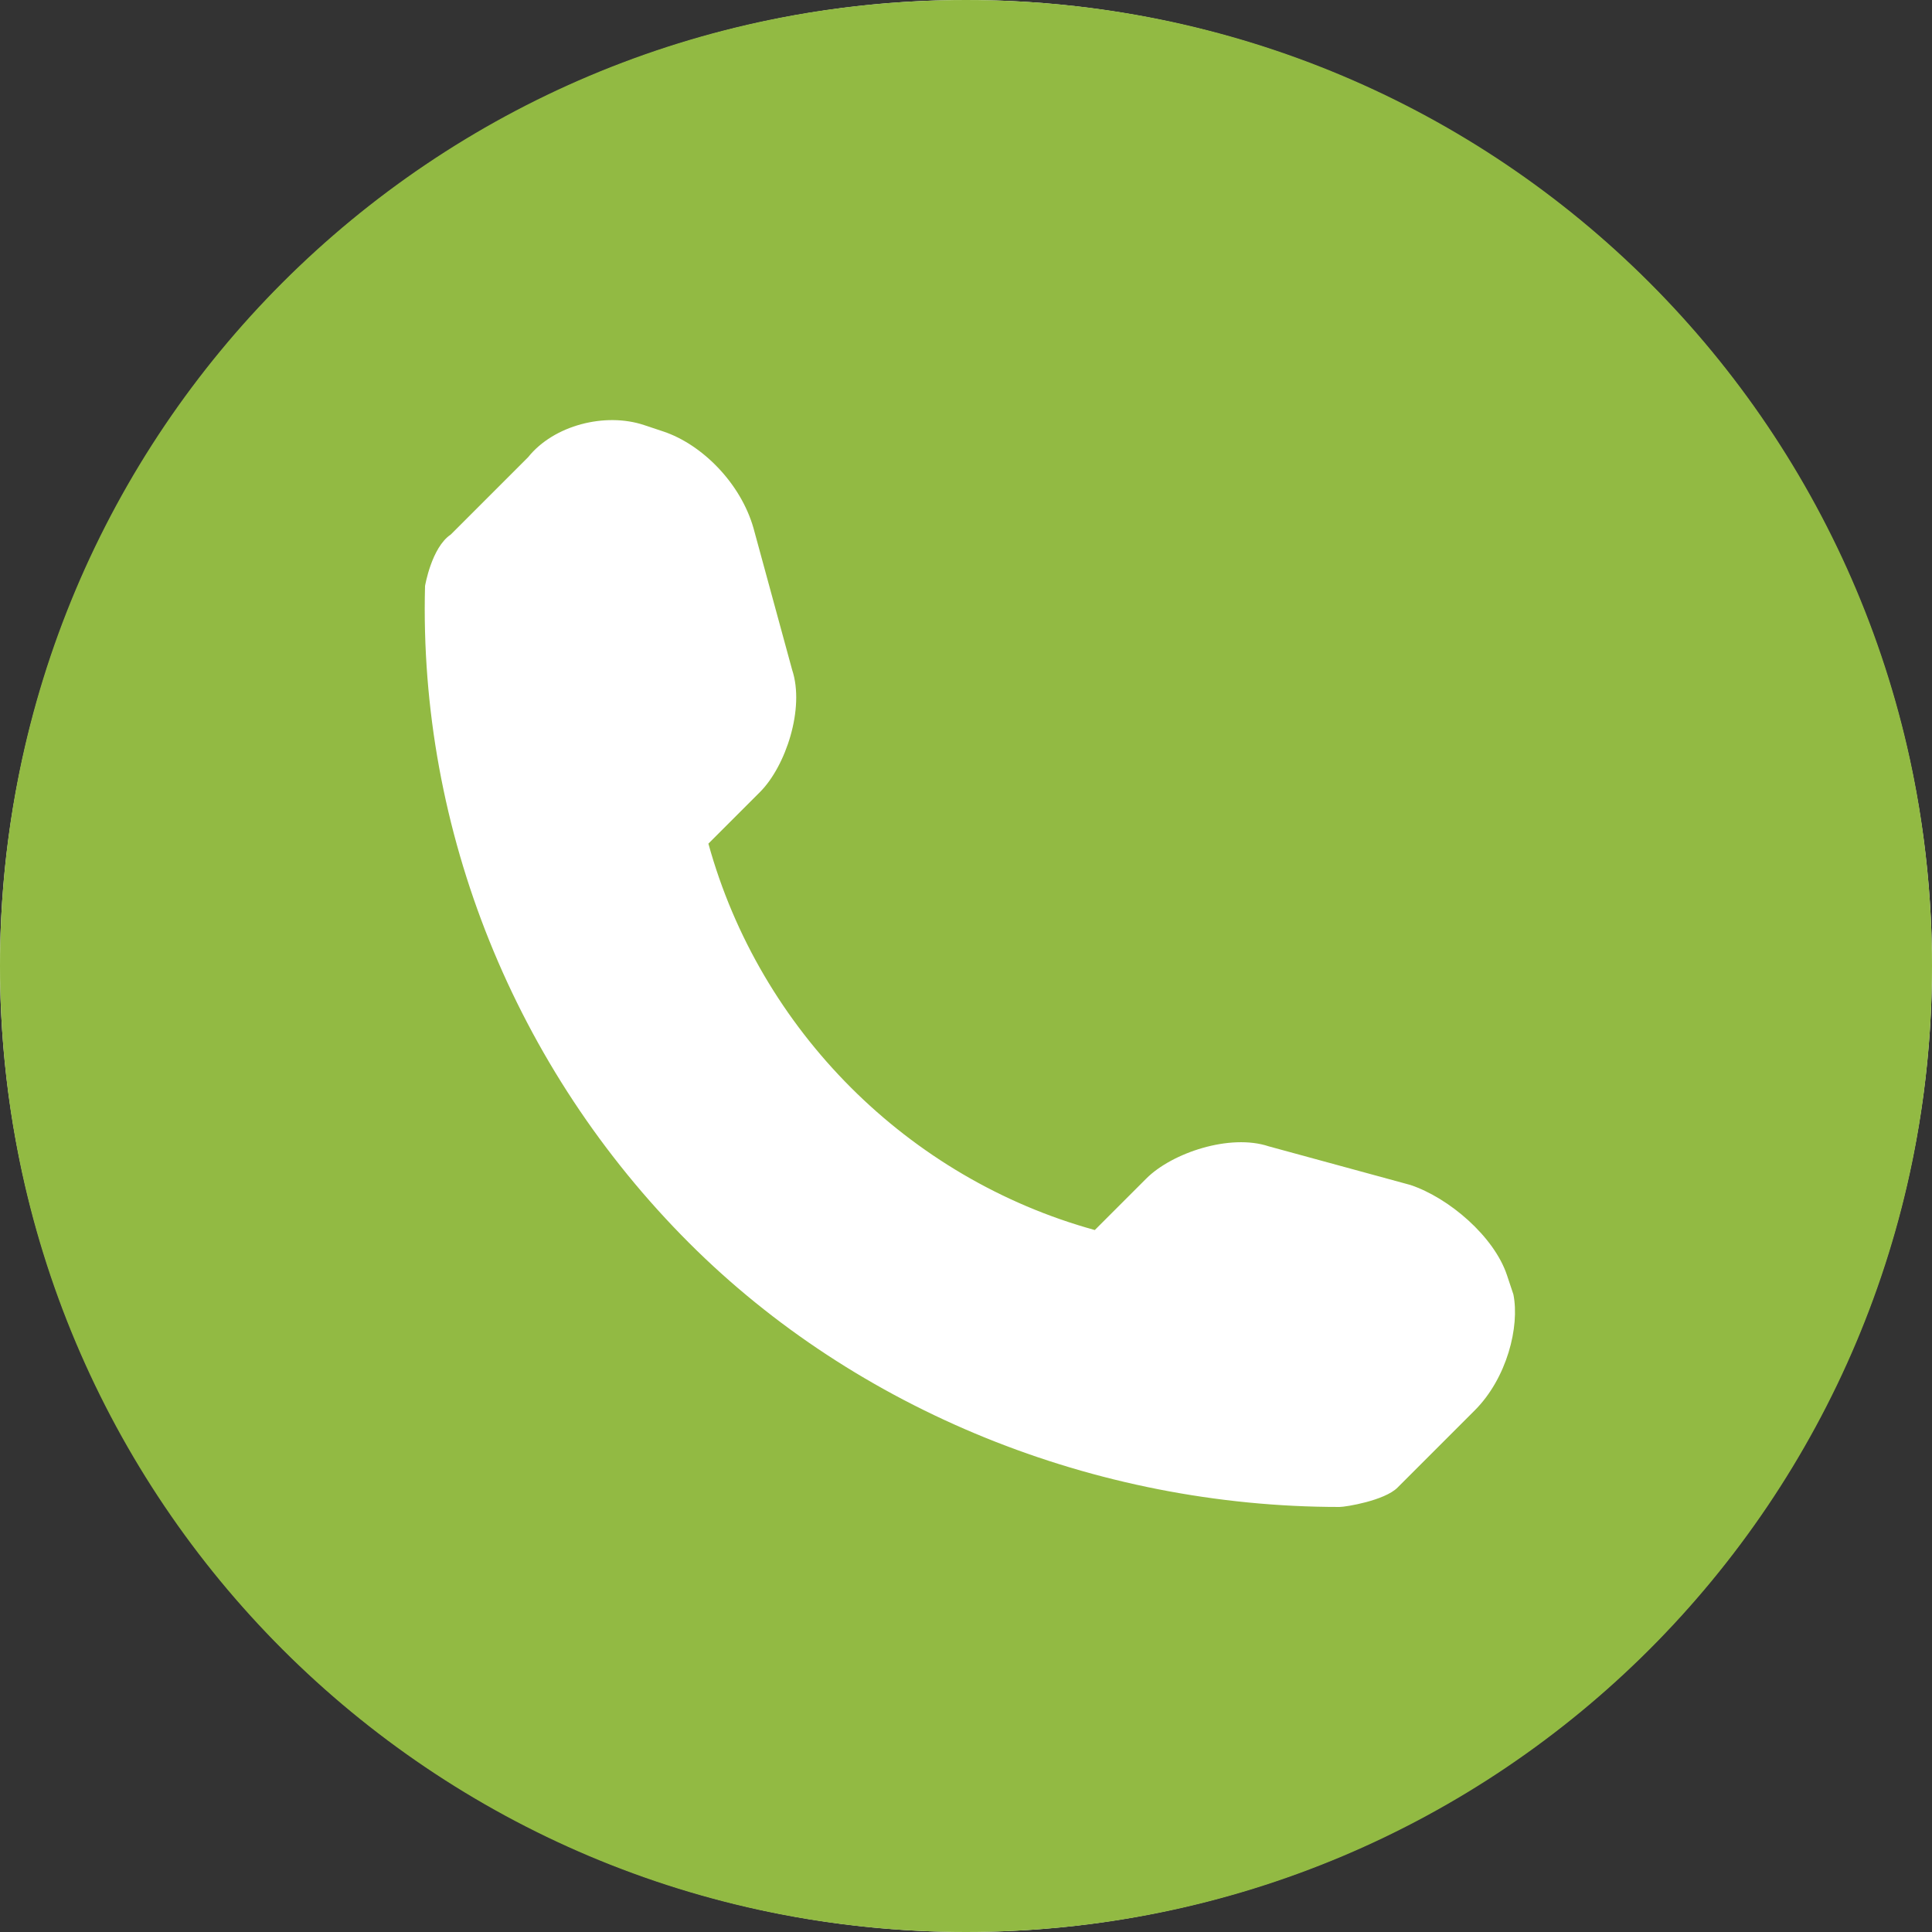
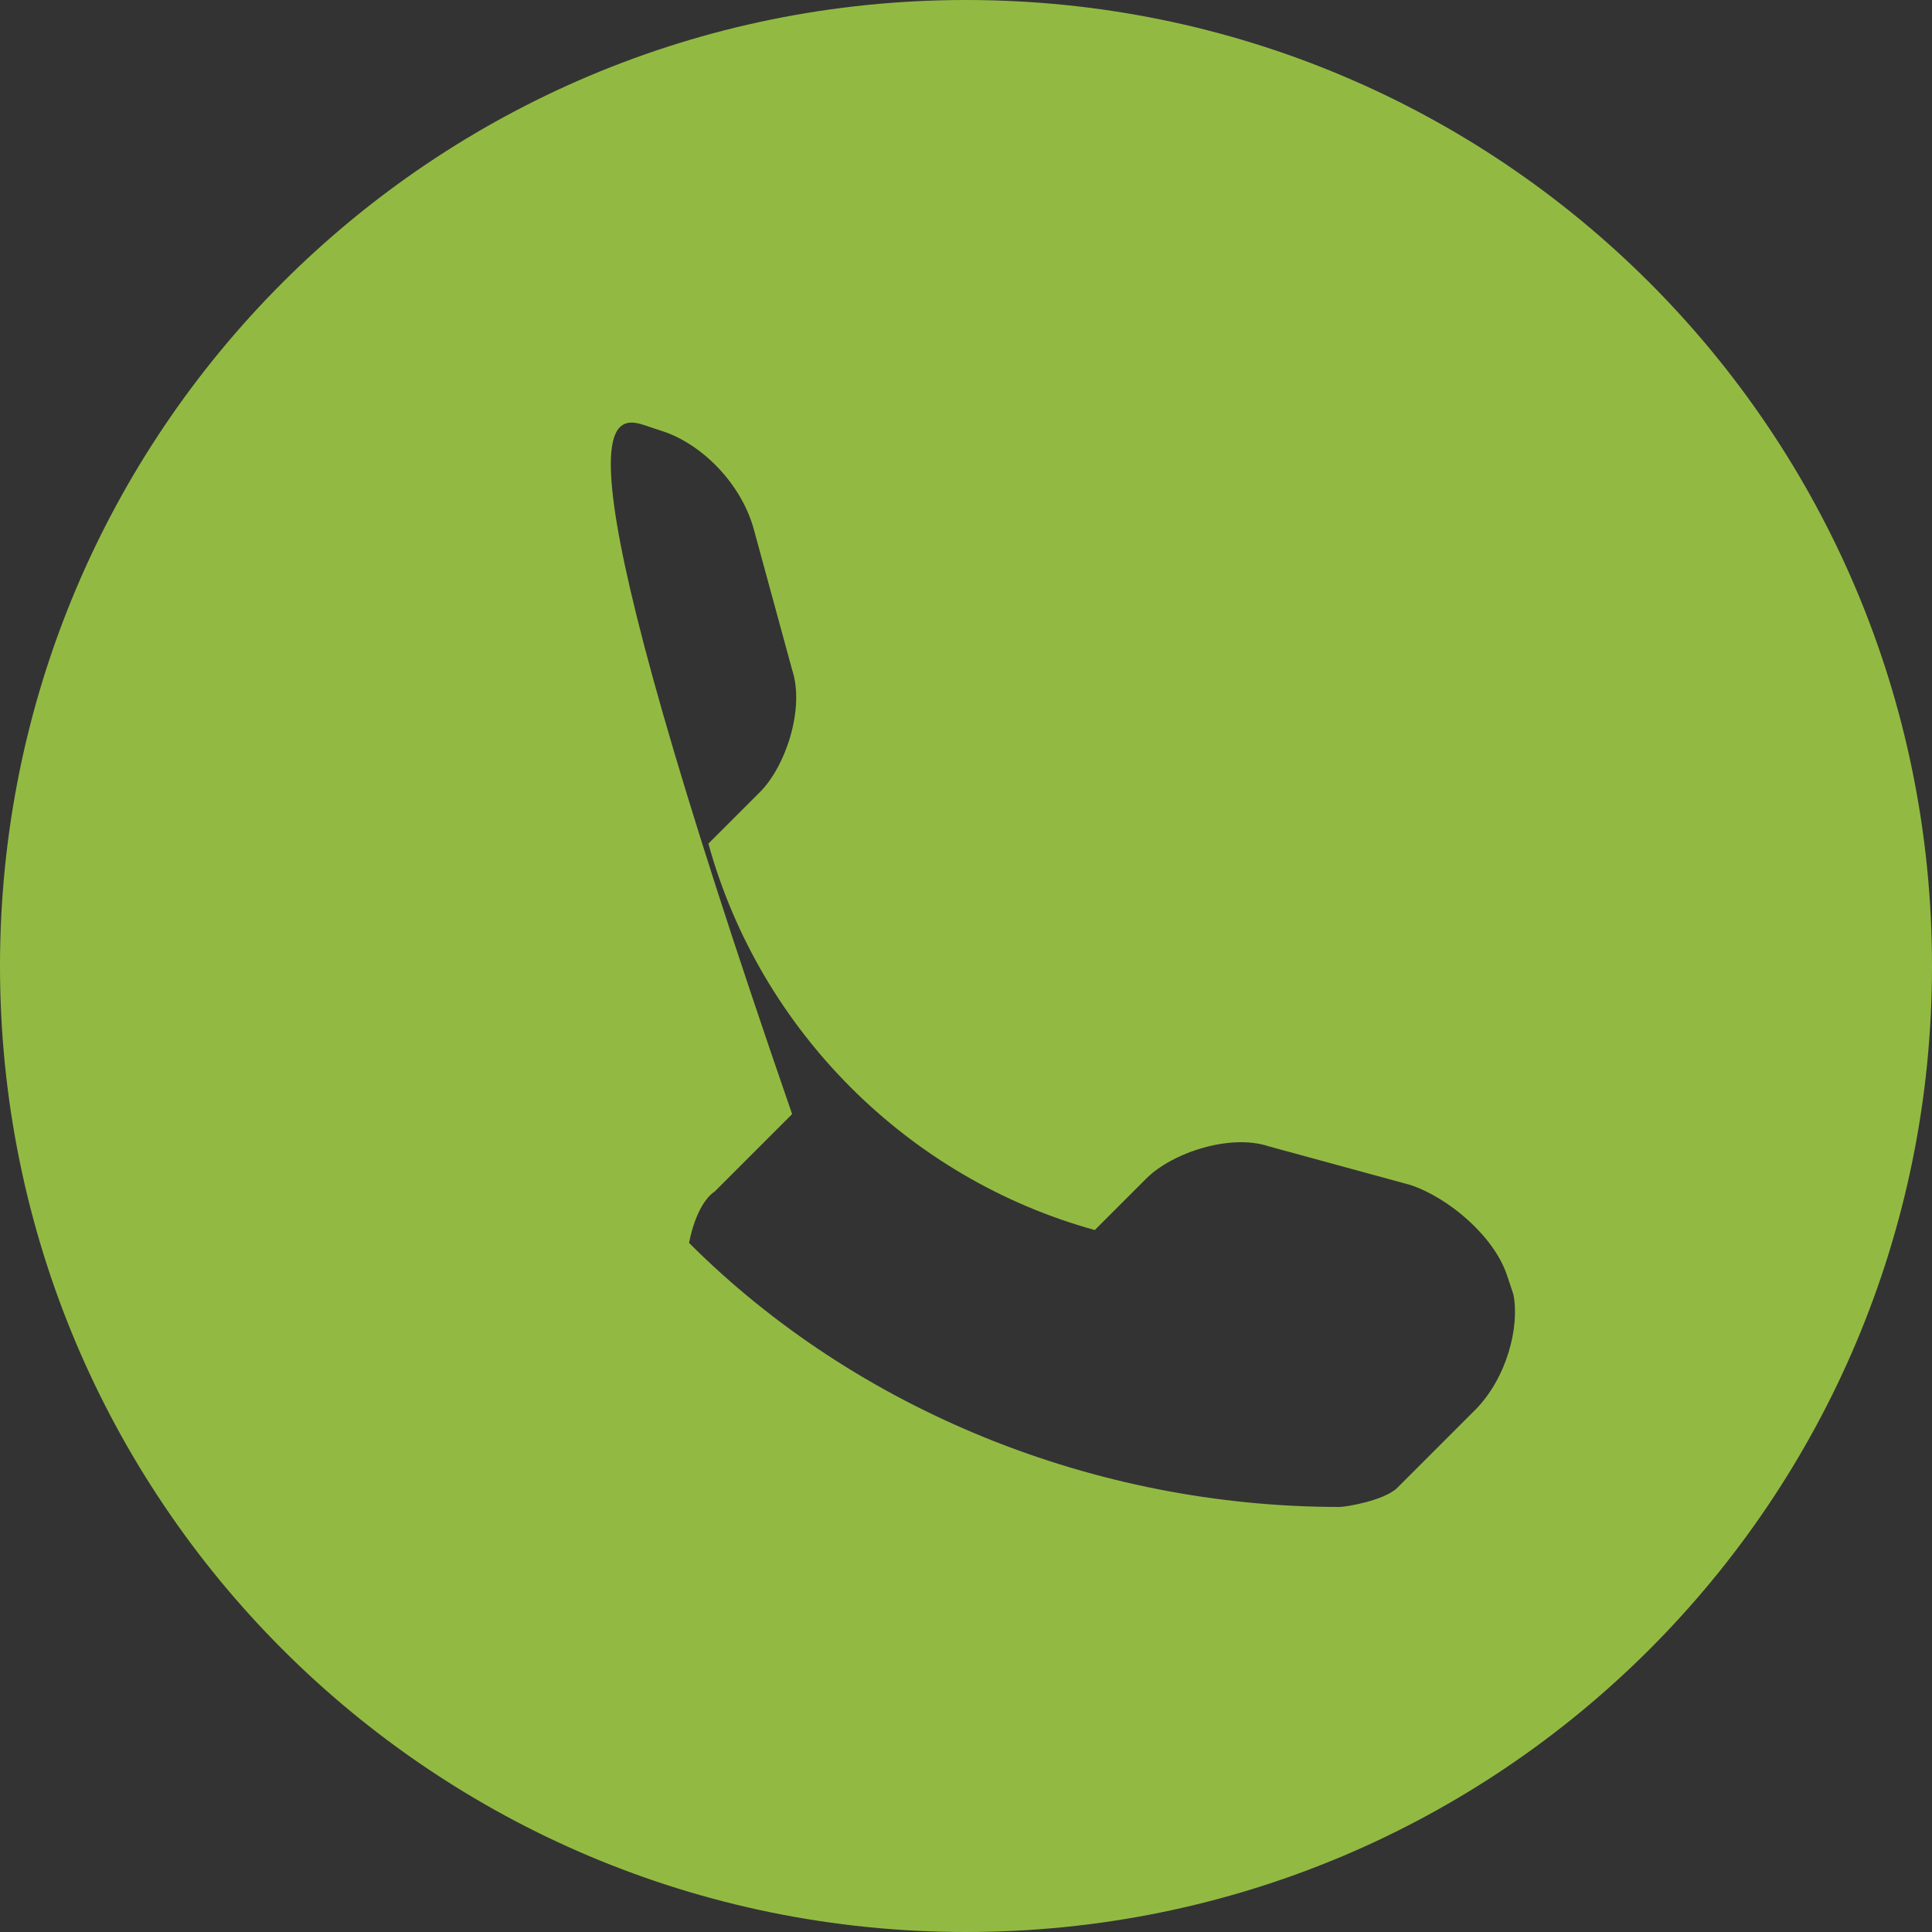
<svg xmlns="http://www.w3.org/2000/svg" version="1.1" id="Capa_1" x="0px" y="0px" width="30px" height="30px" viewBox="0 0 30 30" style="enable-background:new 0 0 30 30;" xml:space="preserve">
  <rect x="0" y="0" width="30" height="30" fill="#333333" stroke="none" />
  <style type="text/css">
	.st0{fill:#FFFFFF;}
	.st1{fill:#92BA43;}
</style>
-   <circle class="st0" cx="15" cy="15" r="15" />
  <g>
-     <path class="st1" d="M15,0C6.7,0,0,6.7,0,15s6.7,15,15,15s15-6.7,15-15S23.3,0,15,0z M22.9,21.9l-1.2,1.2c-0.2,0.2-0.8,0.3-0.9,0.3   c-3.8,0-7.5-1.5-10.1-4.1C8,16.6,6.5,12.9,6.6,9.1c0,0,0.1-0.6,0.4-0.8l1.2-1.2C8.6,6.6,9.4,6.4,10,6.6l0.3,0.1   c0.6,0.2,1.2,0.8,1.4,1.5l0.6,2.2c0.2,0.6-0.1,1.5-0.5,1.9l-0.8,0.8c0.8,2.9,3.1,5.2,6,6l0.8-0.8c0.4-0.4,1.3-0.7,1.9-0.5l2.2,0.6   c0.6,0.2,1.3,0.8,1.5,1.4l0.1,0.3C23.6,20.6,23.4,21.4,22.9,21.9z" />
+     <path class="st1" d="M15,0C6.7,0,0,6.7,0,15s6.7,15,15,15s15-6.7,15-15S23.3,0,15,0z M22.9,21.9l-1.2,1.2c-0.2,0.2-0.8,0.3-0.9,0.3   c-3.8,0-7.5-1.5-10.1-4.1c0,0,0.1-0.6,0.4-0.8l1.2-1.2C8.6,6.6,9.4,6.4,10,6.6l0.3,0.1   c0.6,0.2,1.2,0.8,1.4,1.5l0.6,2.2c0.2,0.6-0.1,1.5-0.5,1.9l-0.8,0.8c0.8,2.9,3.1,5.2,6,6l0.8-0.8c0.4-0.4,1.3-0.7,1.9-0.5l2.2,0.6   c0.6,0.2,1.3,0.8,1.5,1.4l0.1,0.3C23.6,20.6,23.4,21.4,22.9,21.9z" />
  </g>
</svg>